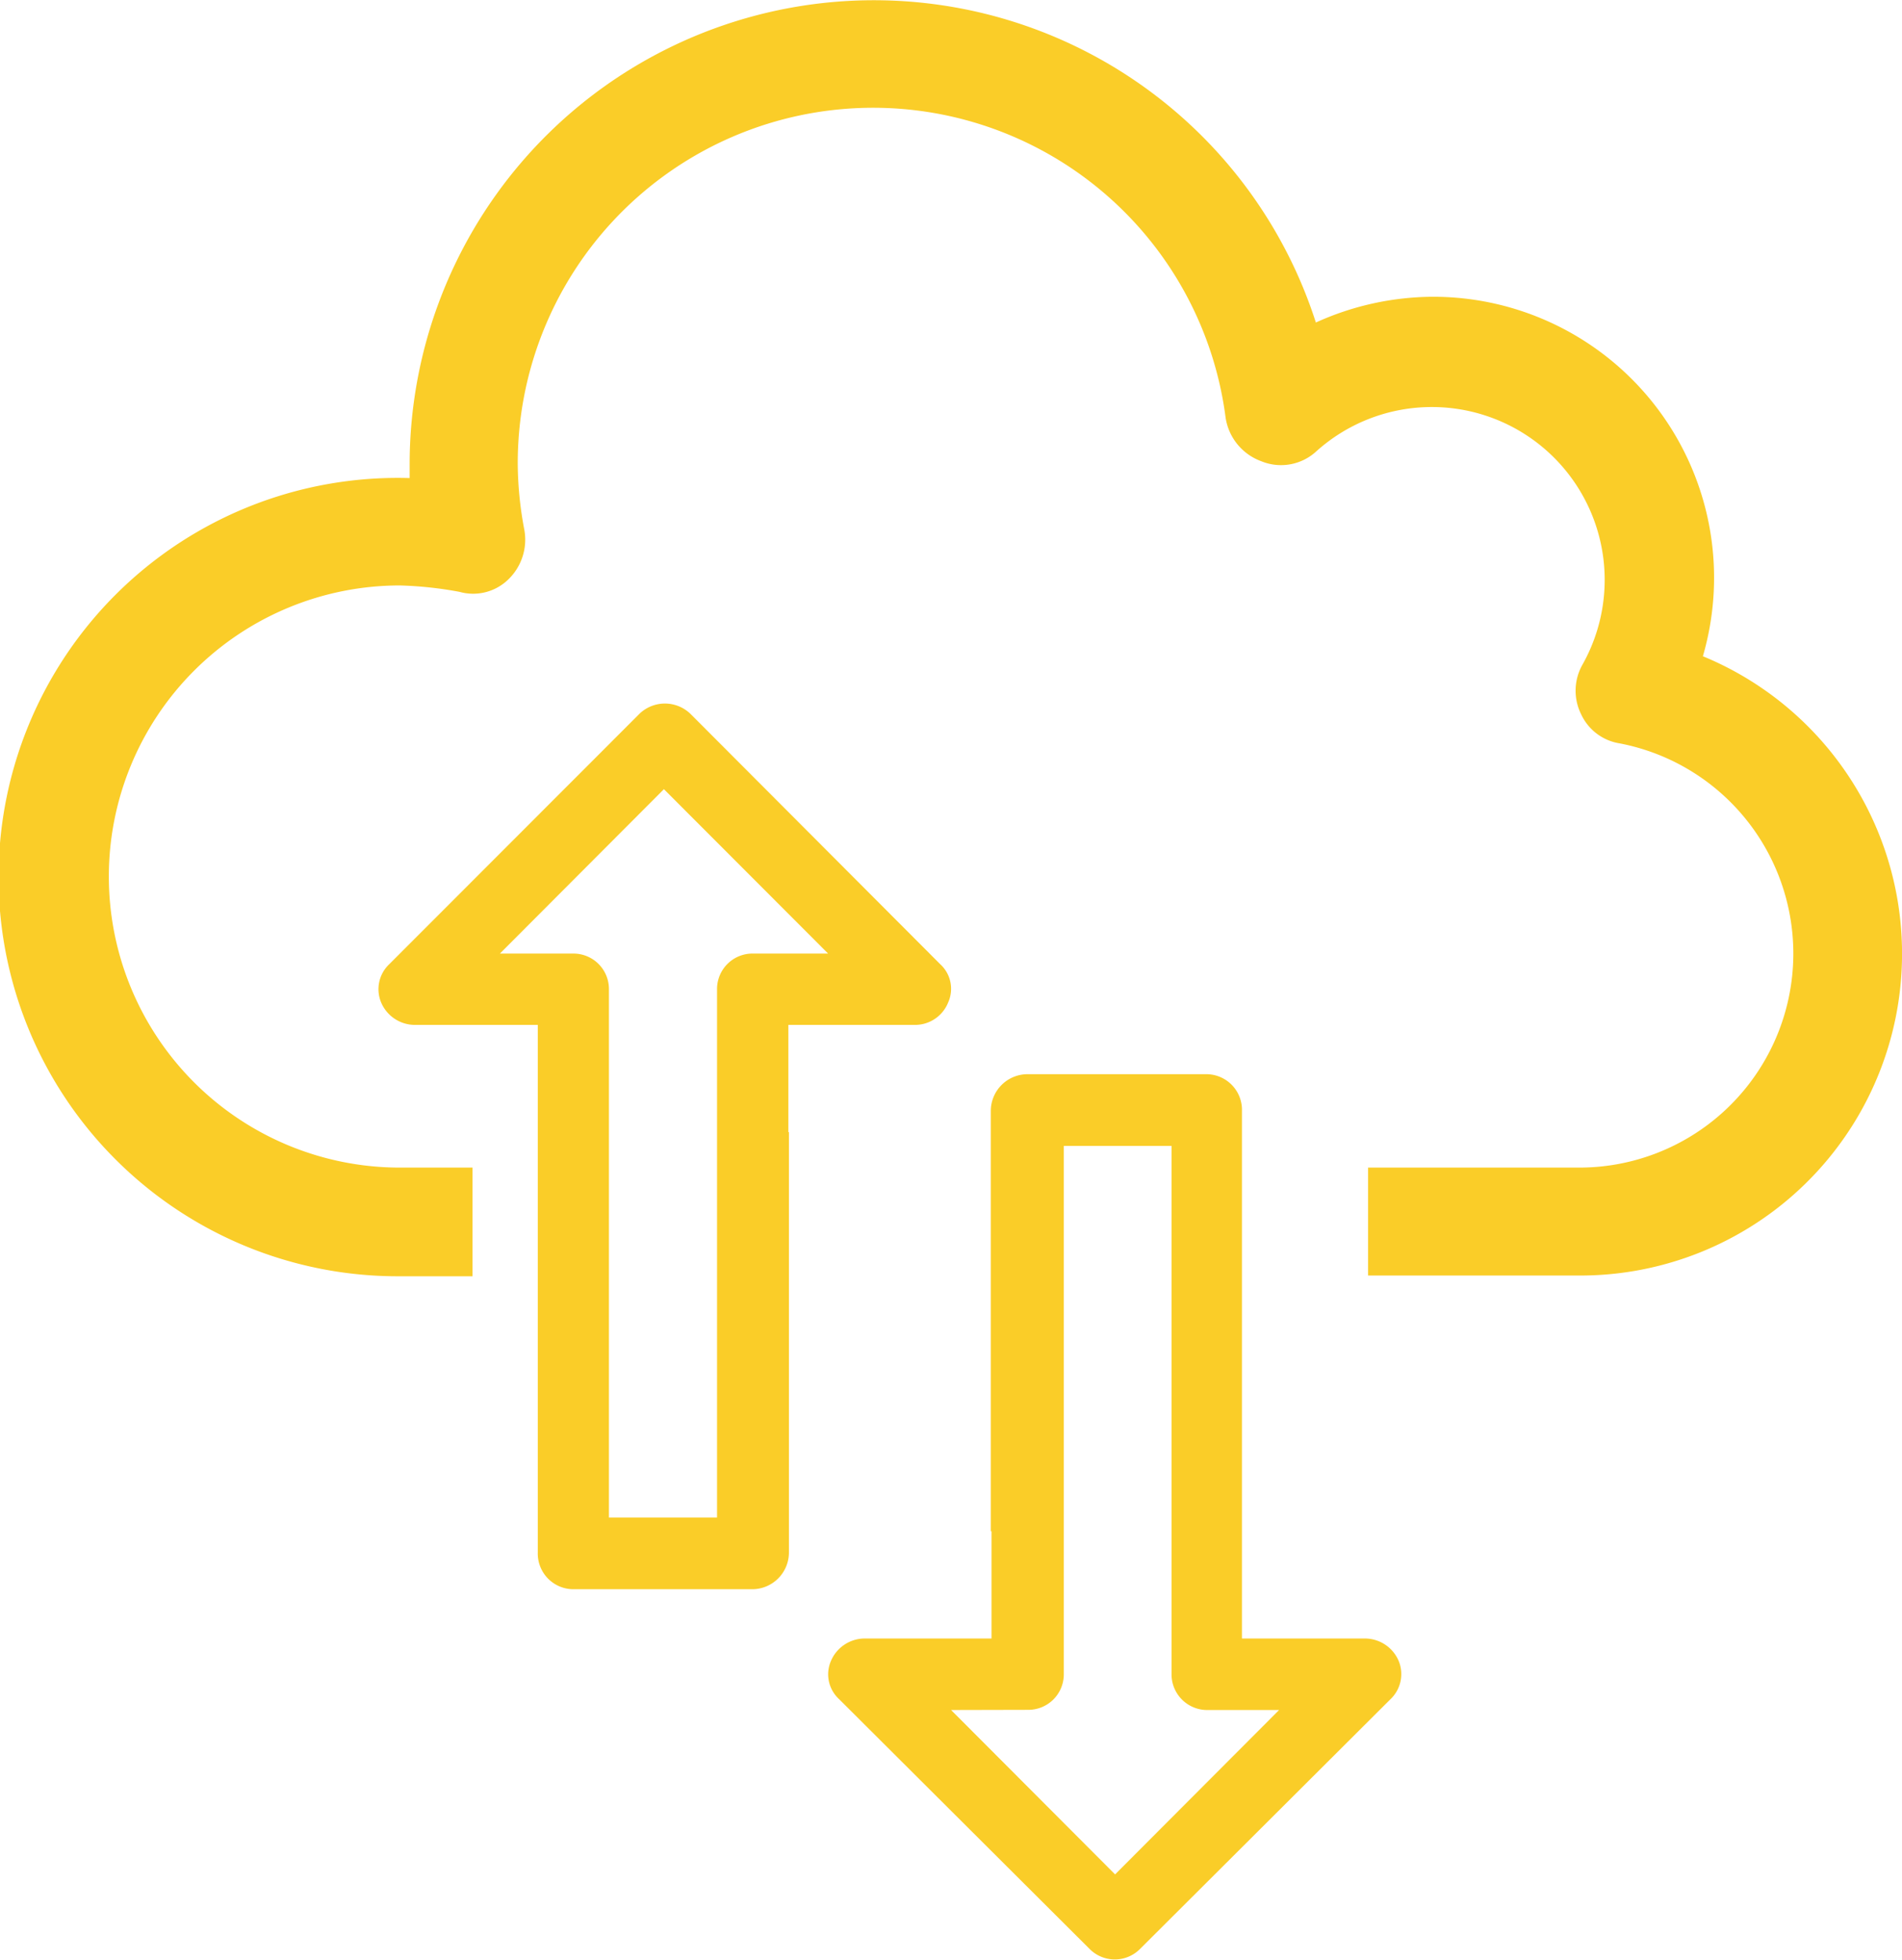
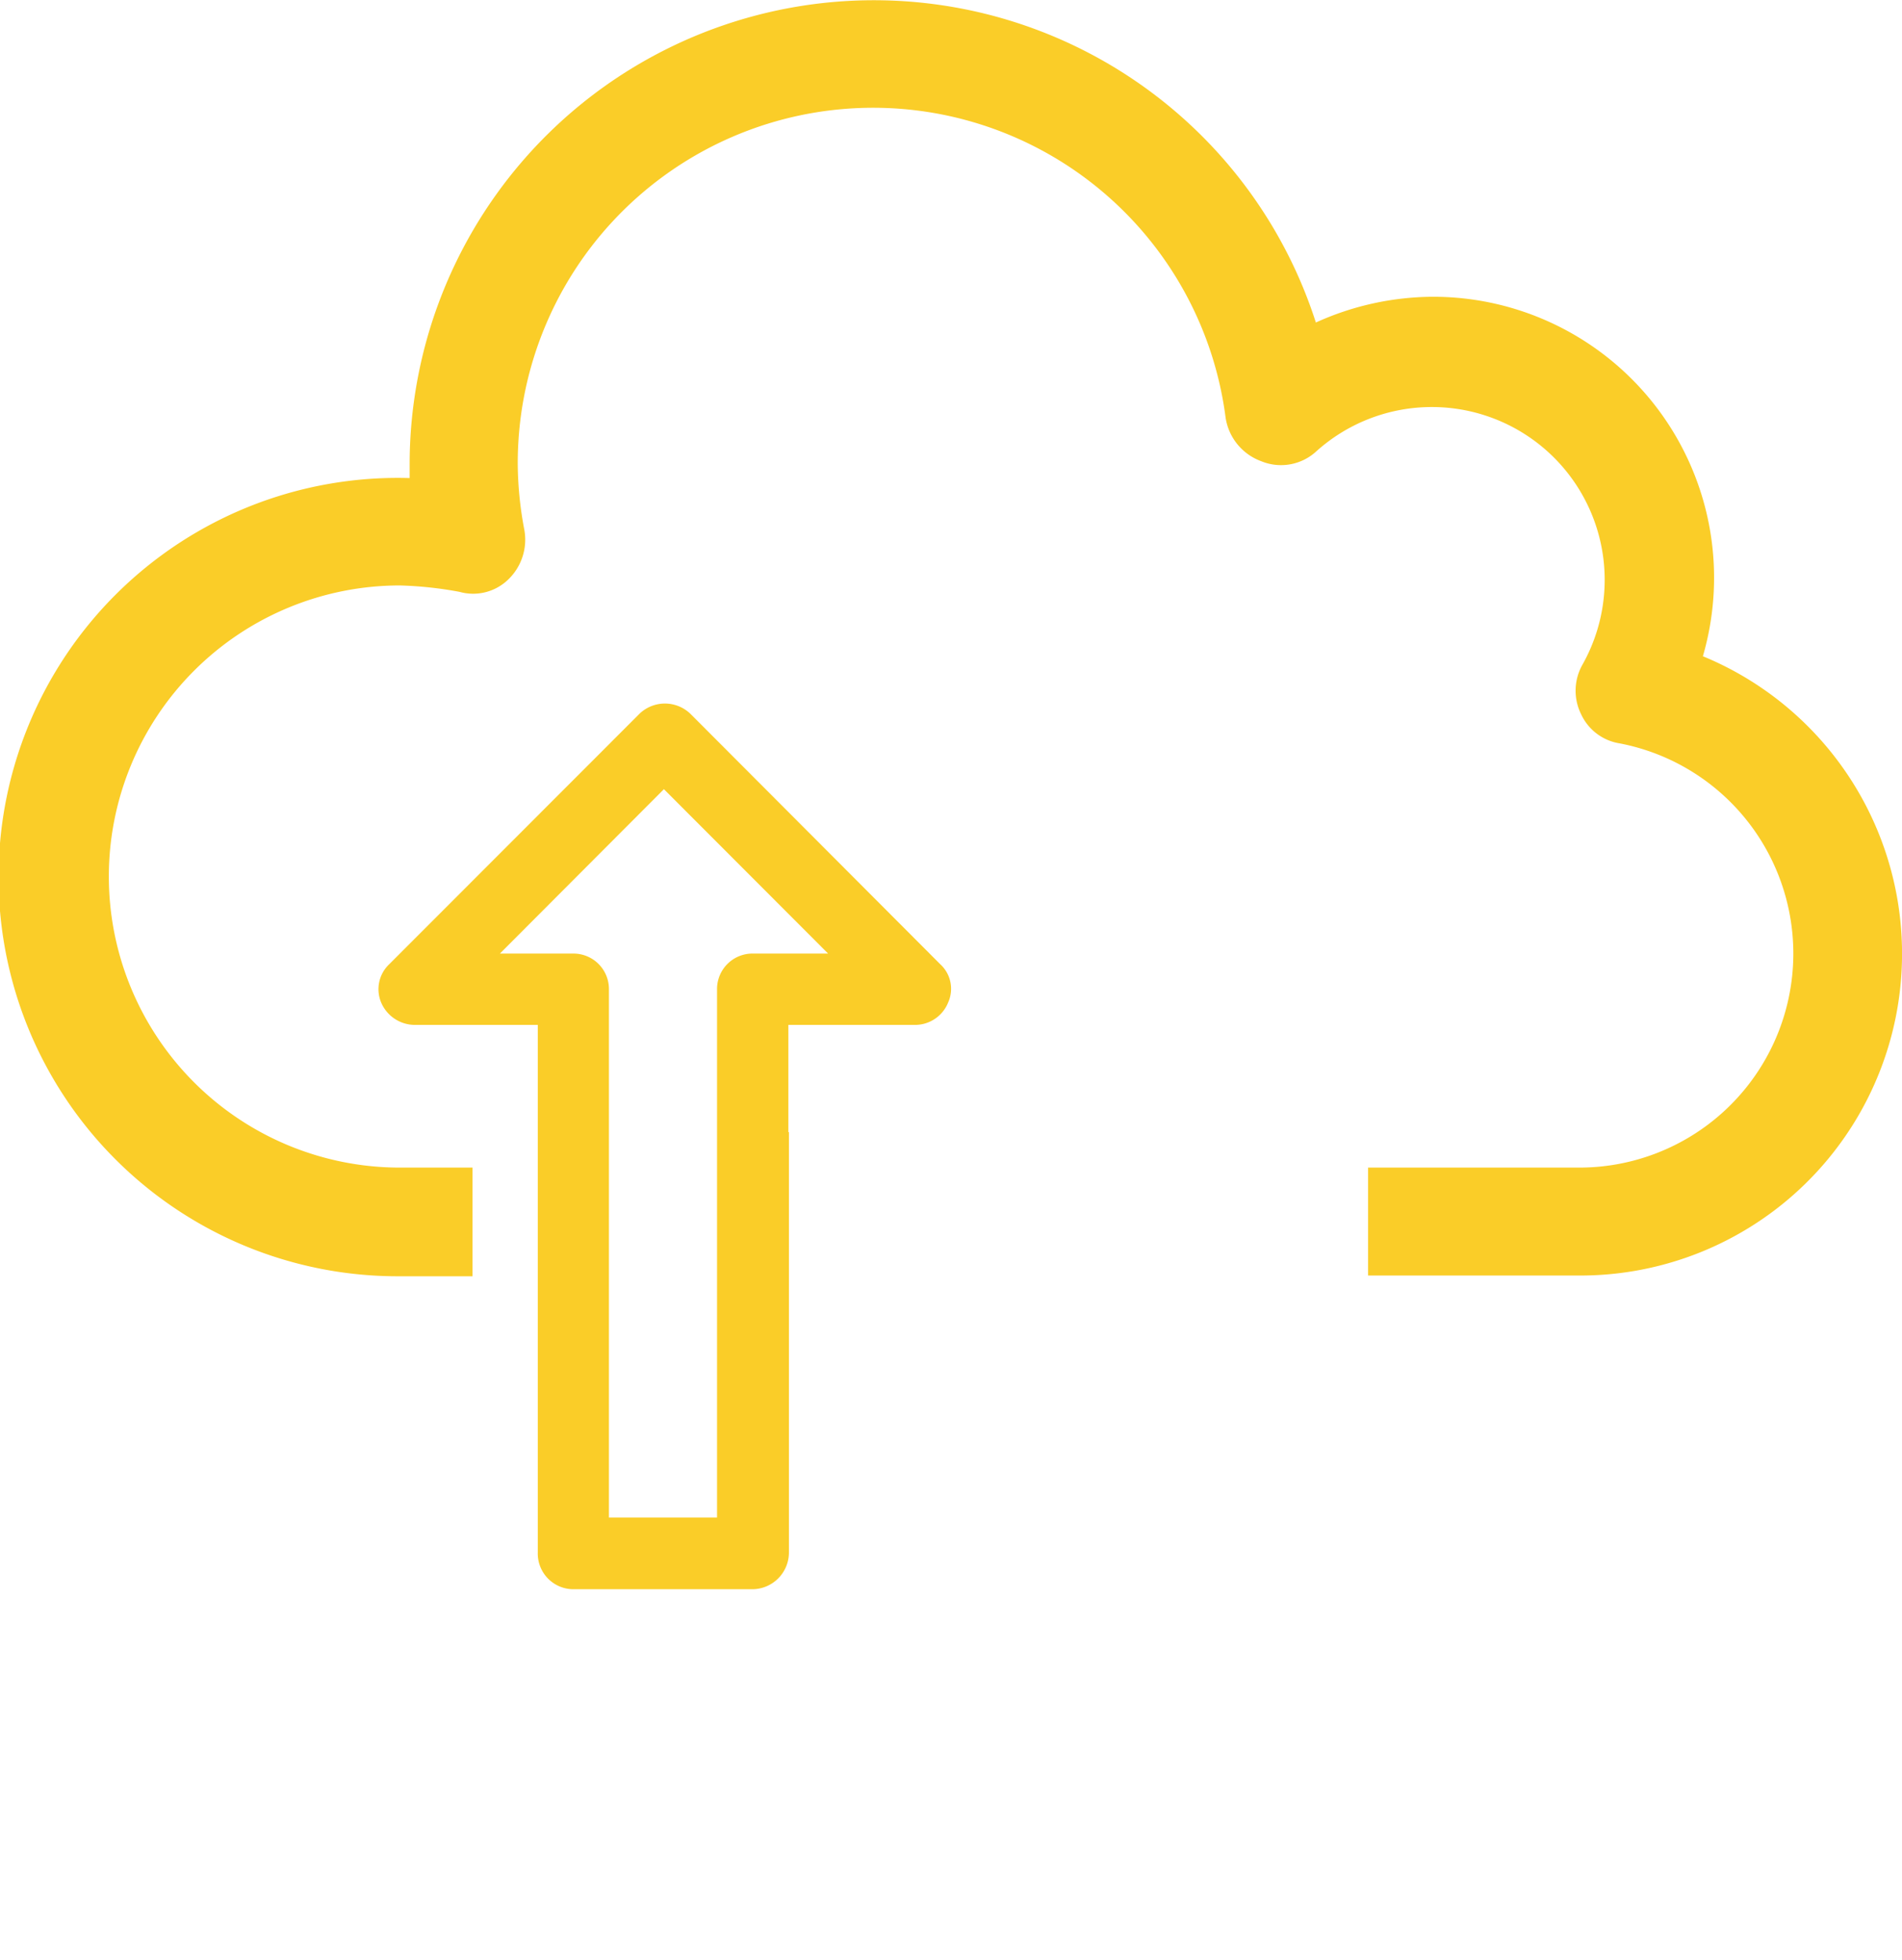
<svg xmlns="http://www.w3.org/2000/svg" viewBox="0 0 103.45 106.6">
  <defs>
    <style>.cls-1{fill:#facd28;}</style>
  </defs>
  <g id="Capa_2" data-name="Capa 2">
    <g id="DISEÑO_COLOR" data-name="DISEÑO COLOR">
      <path class="cls-1" d="M92.62,35.69A15.28,15.28,0,0,0,77.88,16.14a15.56,15.56,0,0,0-6.31,1.4,25.25,25.25,0,0,0-49.29,7.72V26a21.71,21.71,0,1,0-.53,43.41H25.7V63.5H21.75a15.83,15.83,0,0,1,0-31.66,20.54,20.54,0,0,1,3.25.35,2.74,2.74,0,0,0,2.67-.7,3,3,0,0,0,.84-2.72,19.78,19.78,0,0,1-.35-3.51,19.33,19.33,0,0,1,38.5-2.55,3,3,0,0,0,1.93,2.37,2.83,2.83,0,0,0,3-.53A9.4,9.4,0,0,1,86.08,36.13,2.88,2.88,0,0,0,86,38.85a2.79,2.79,0,0,0,2.1,1.58A11.64,11.64,0,0,1,85.91,63.5H74.41v5.87h11.5a17.5,17.5,0,0,0,6.71-33.68Z" />
-       <path class="cls-1" d="M53.93,83.28v5.83H47a2,2,0,0,0-1.8,1.21,1.83,1.83,0,0,0,.44,2.09L59.27,106A1.93,1.93,0,0,0,62,106L75.63,92.41a1.88,1.88,0,0,0,.44-2.09,2,2,0,0,0-1.82-1.21h-6.7V60.42a1.94,1.94,0,0,0-1.93-2H55.89a2,2,0,0,0-2,2V83.28Zm2,9.71a1.93,1.93,0,0,0,1.93-1.91V62.32h5.86V91.08A1.94,1.94,0,0,0,65.62,93h3.95l-8.92,8.94L51.73,93Z" />
      <path class="cls-1" d="M42.88,61.57V55.74h6.9a1.94,1.94,0,0,0,1.79-1.22,1.81,1.81,0,0,0-.43-2.08L37.54,38.81a2,2,0,0,0-2.75,0L21.17,52.44a1.87,1.87,0,0,0-.44,2.08,2,2,0,0,0,1.82,1.22h6.7V84.43a1.94,1.94,0,0,0,1.94,2h9.72a2,2,0,0,0,2-2V61.57Zm-2-9.71A1.93,1.93,0,0,0,39,53.77V82.53H33.12V53.77a1.93,1.93,0,0,0-1.93-1.91h-4l8.92-8.94,8.93,8.94Z" />
    </g>
  </g>
</svg>